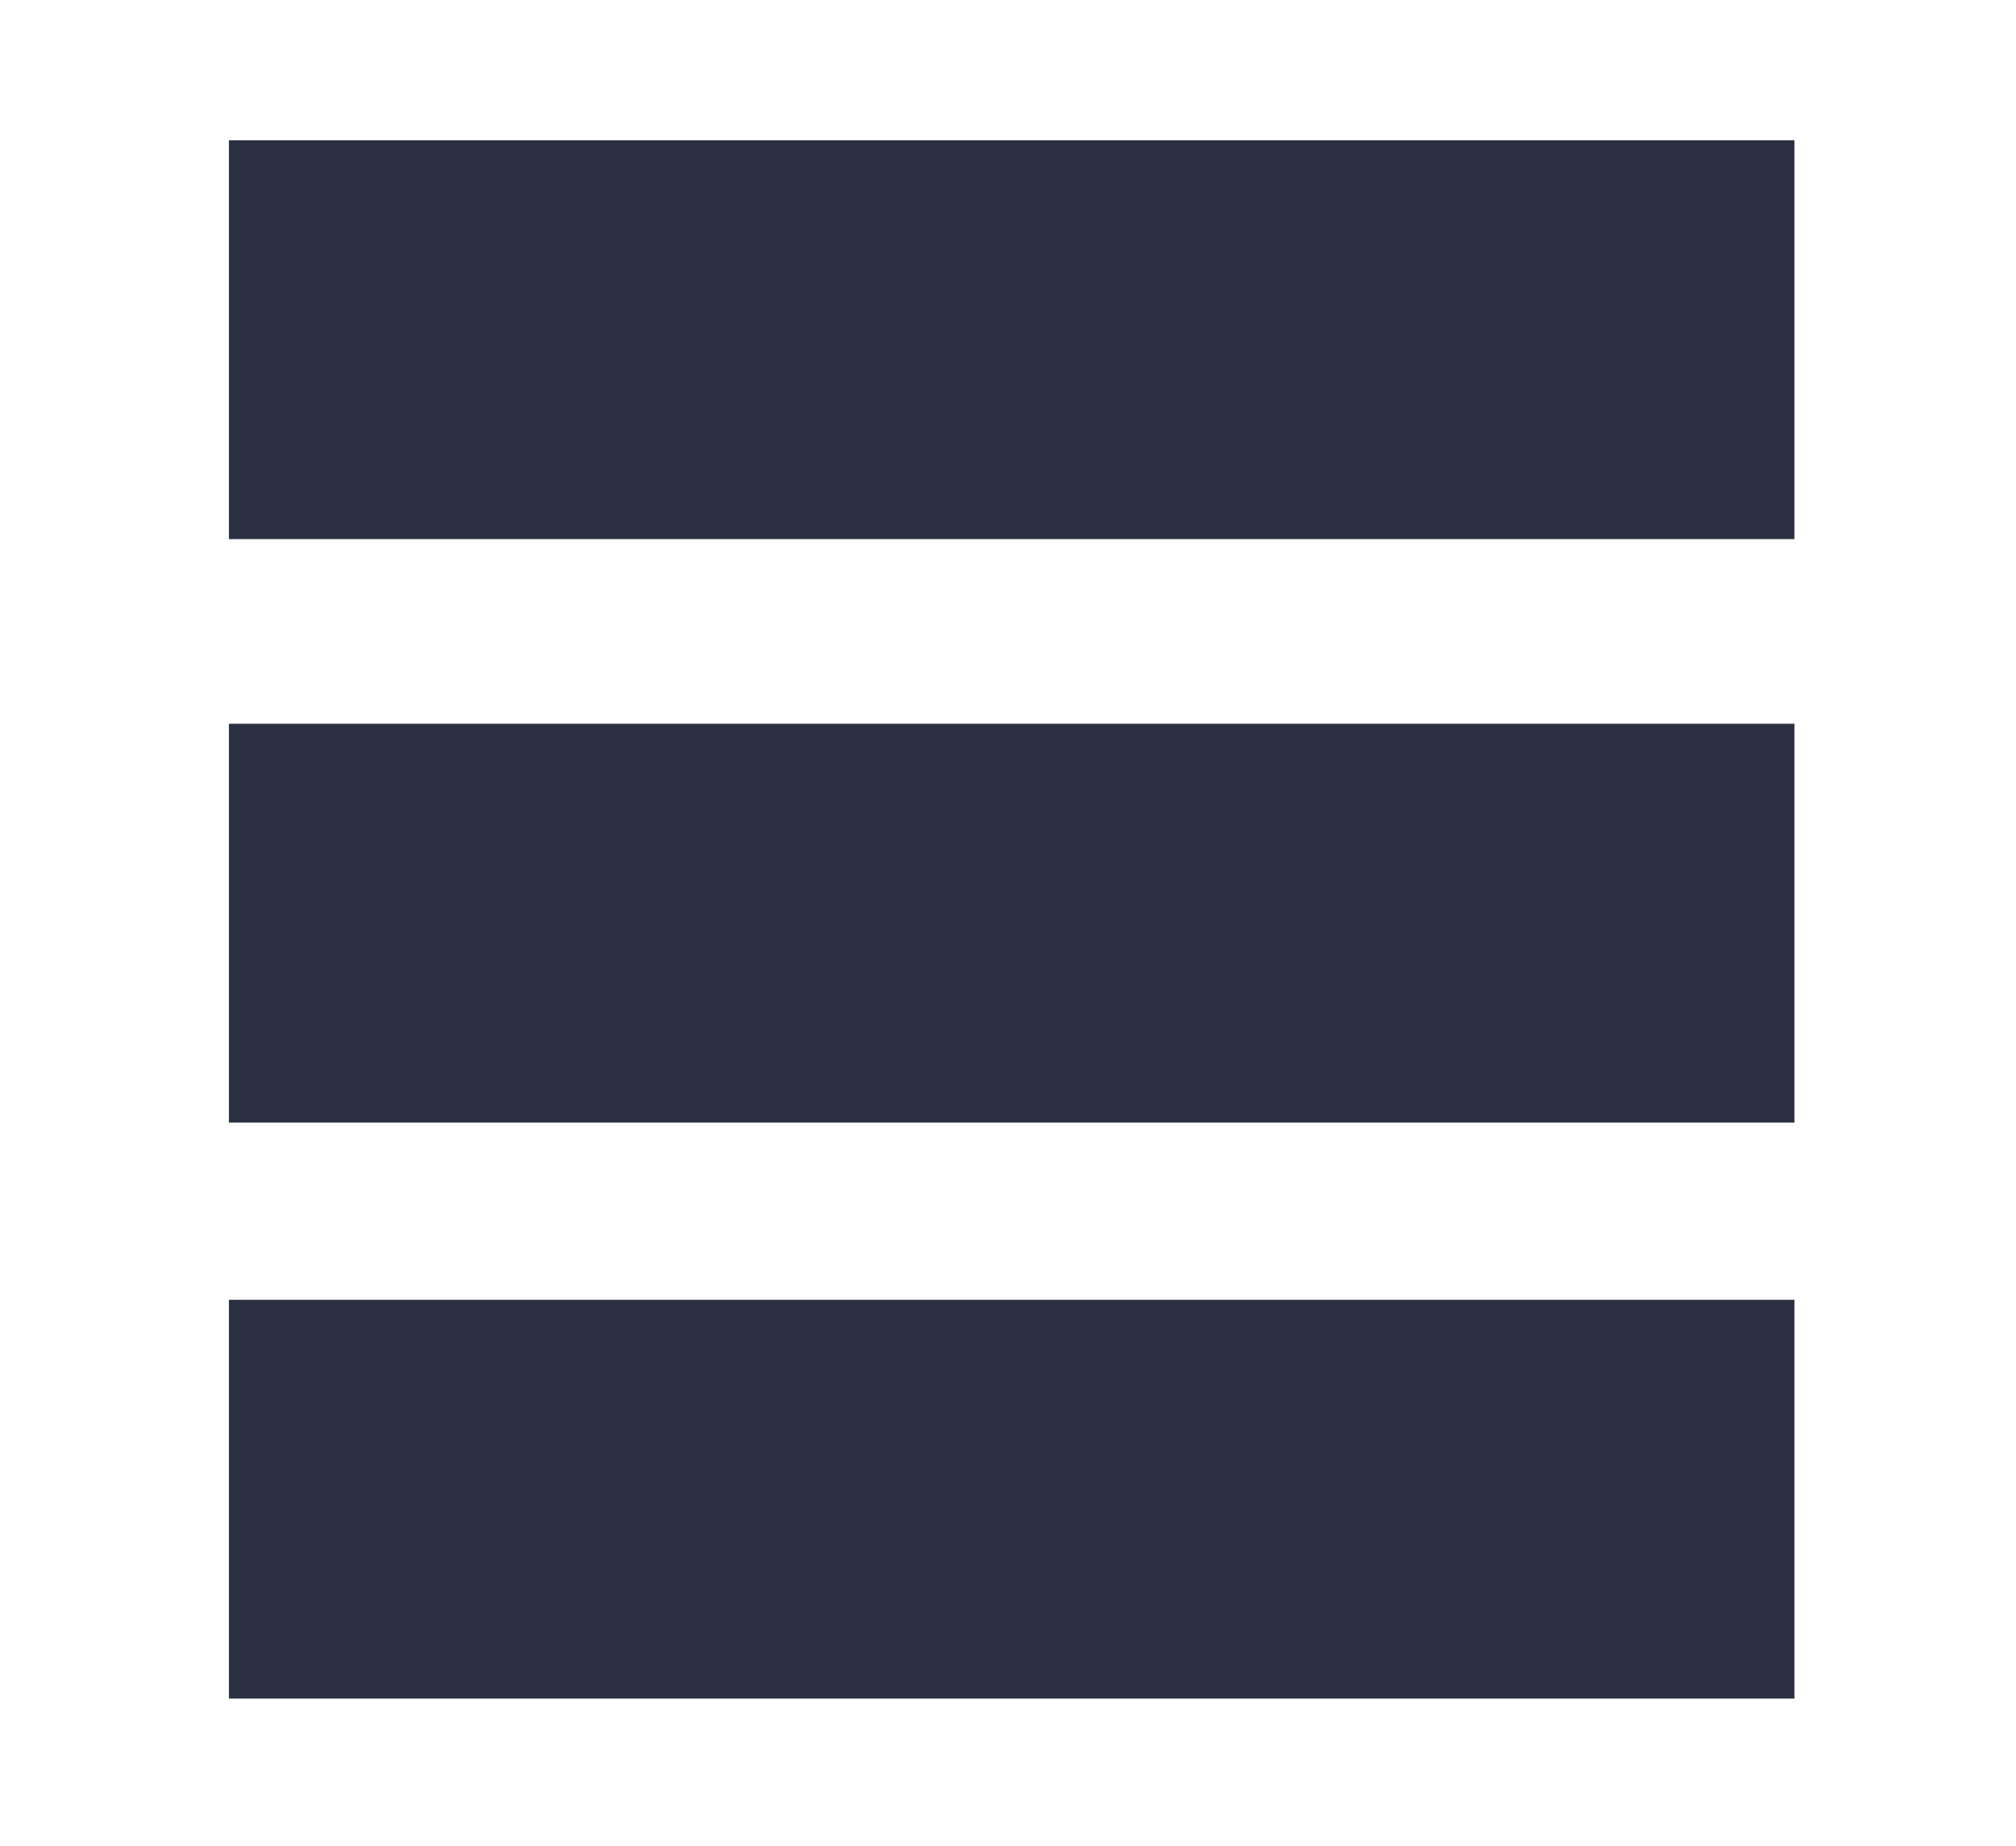
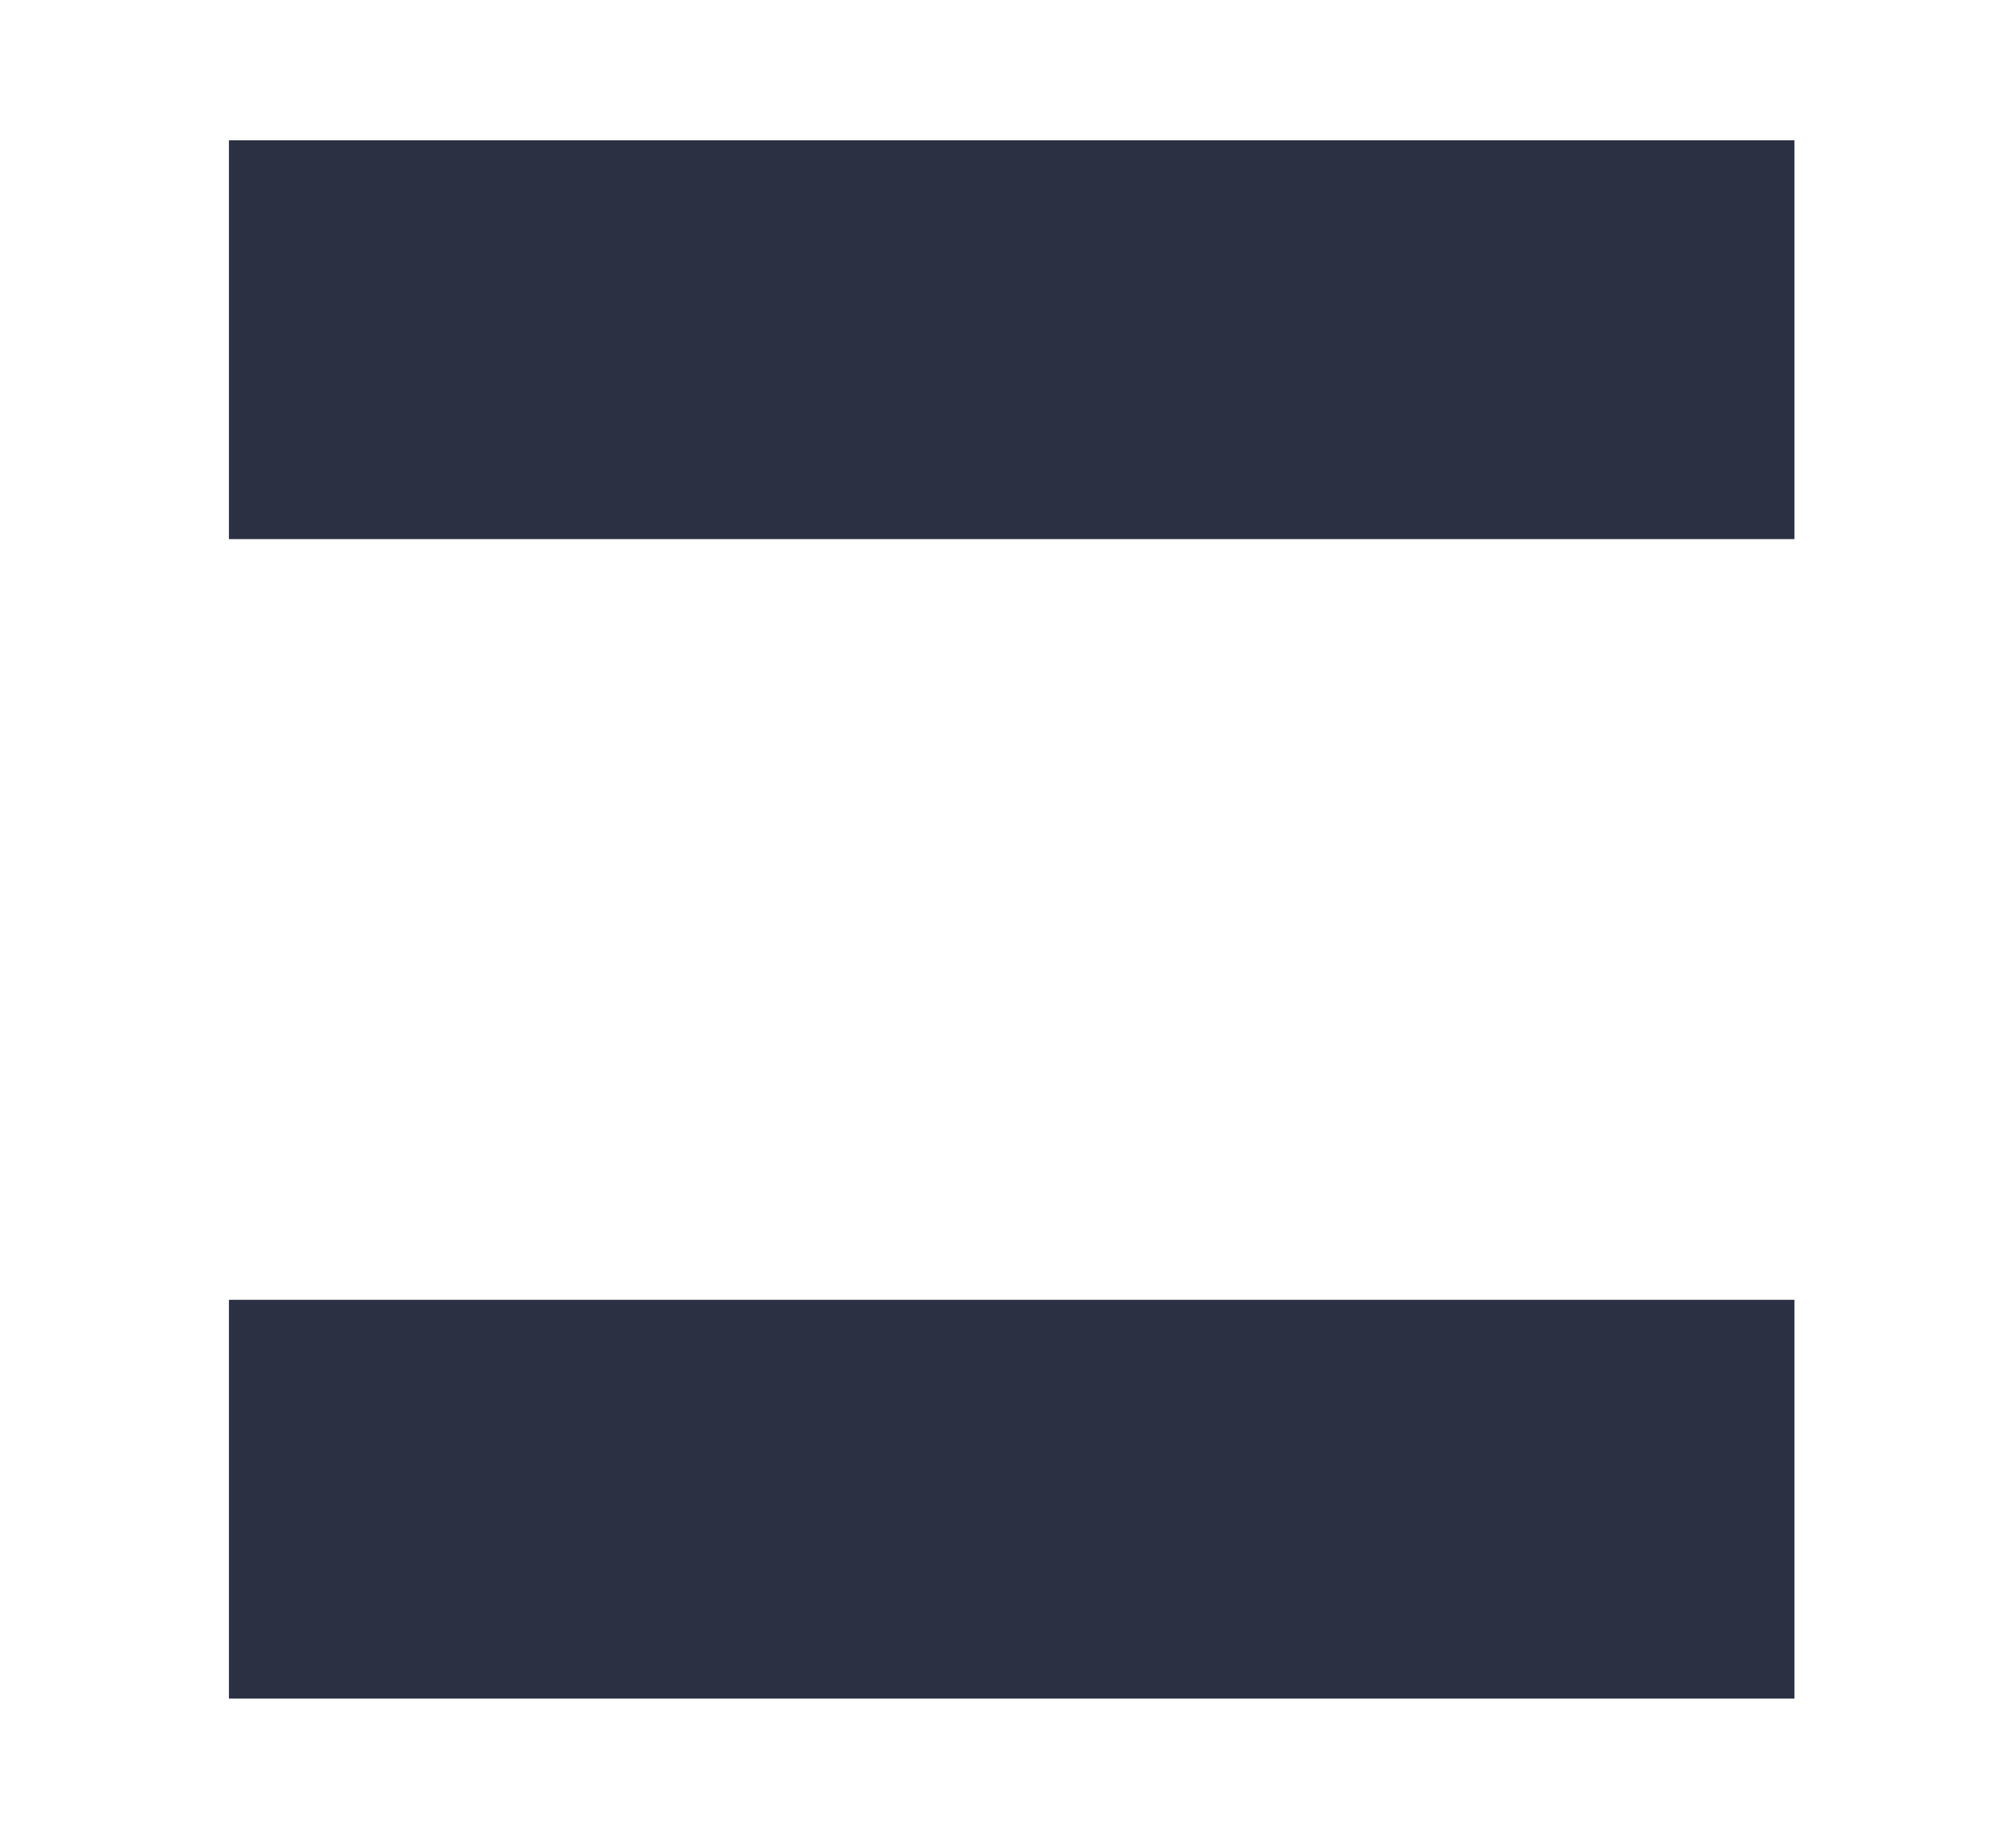
<svg xmlns="http://www.w3.org/2000/svg" version="1.1" id="Layer_1" x="0px" y="0px" viewBox="11.3 0 27.3 25" enable-background="new 11.3 0 27.3 25" xml:space="preserve">
  <g>
    <rect x="14.4" y="1.9" fill="#2B3043" width="21.2" height="5.4" />
-     <rect x="14.4" y="9.8" fill="#2B3043" width="21.2" height="5.4" />
    <rect x="14.4" y="17.6" fill="#2B3043" width="21.2" height="5.4" />
  </g>
</svg>